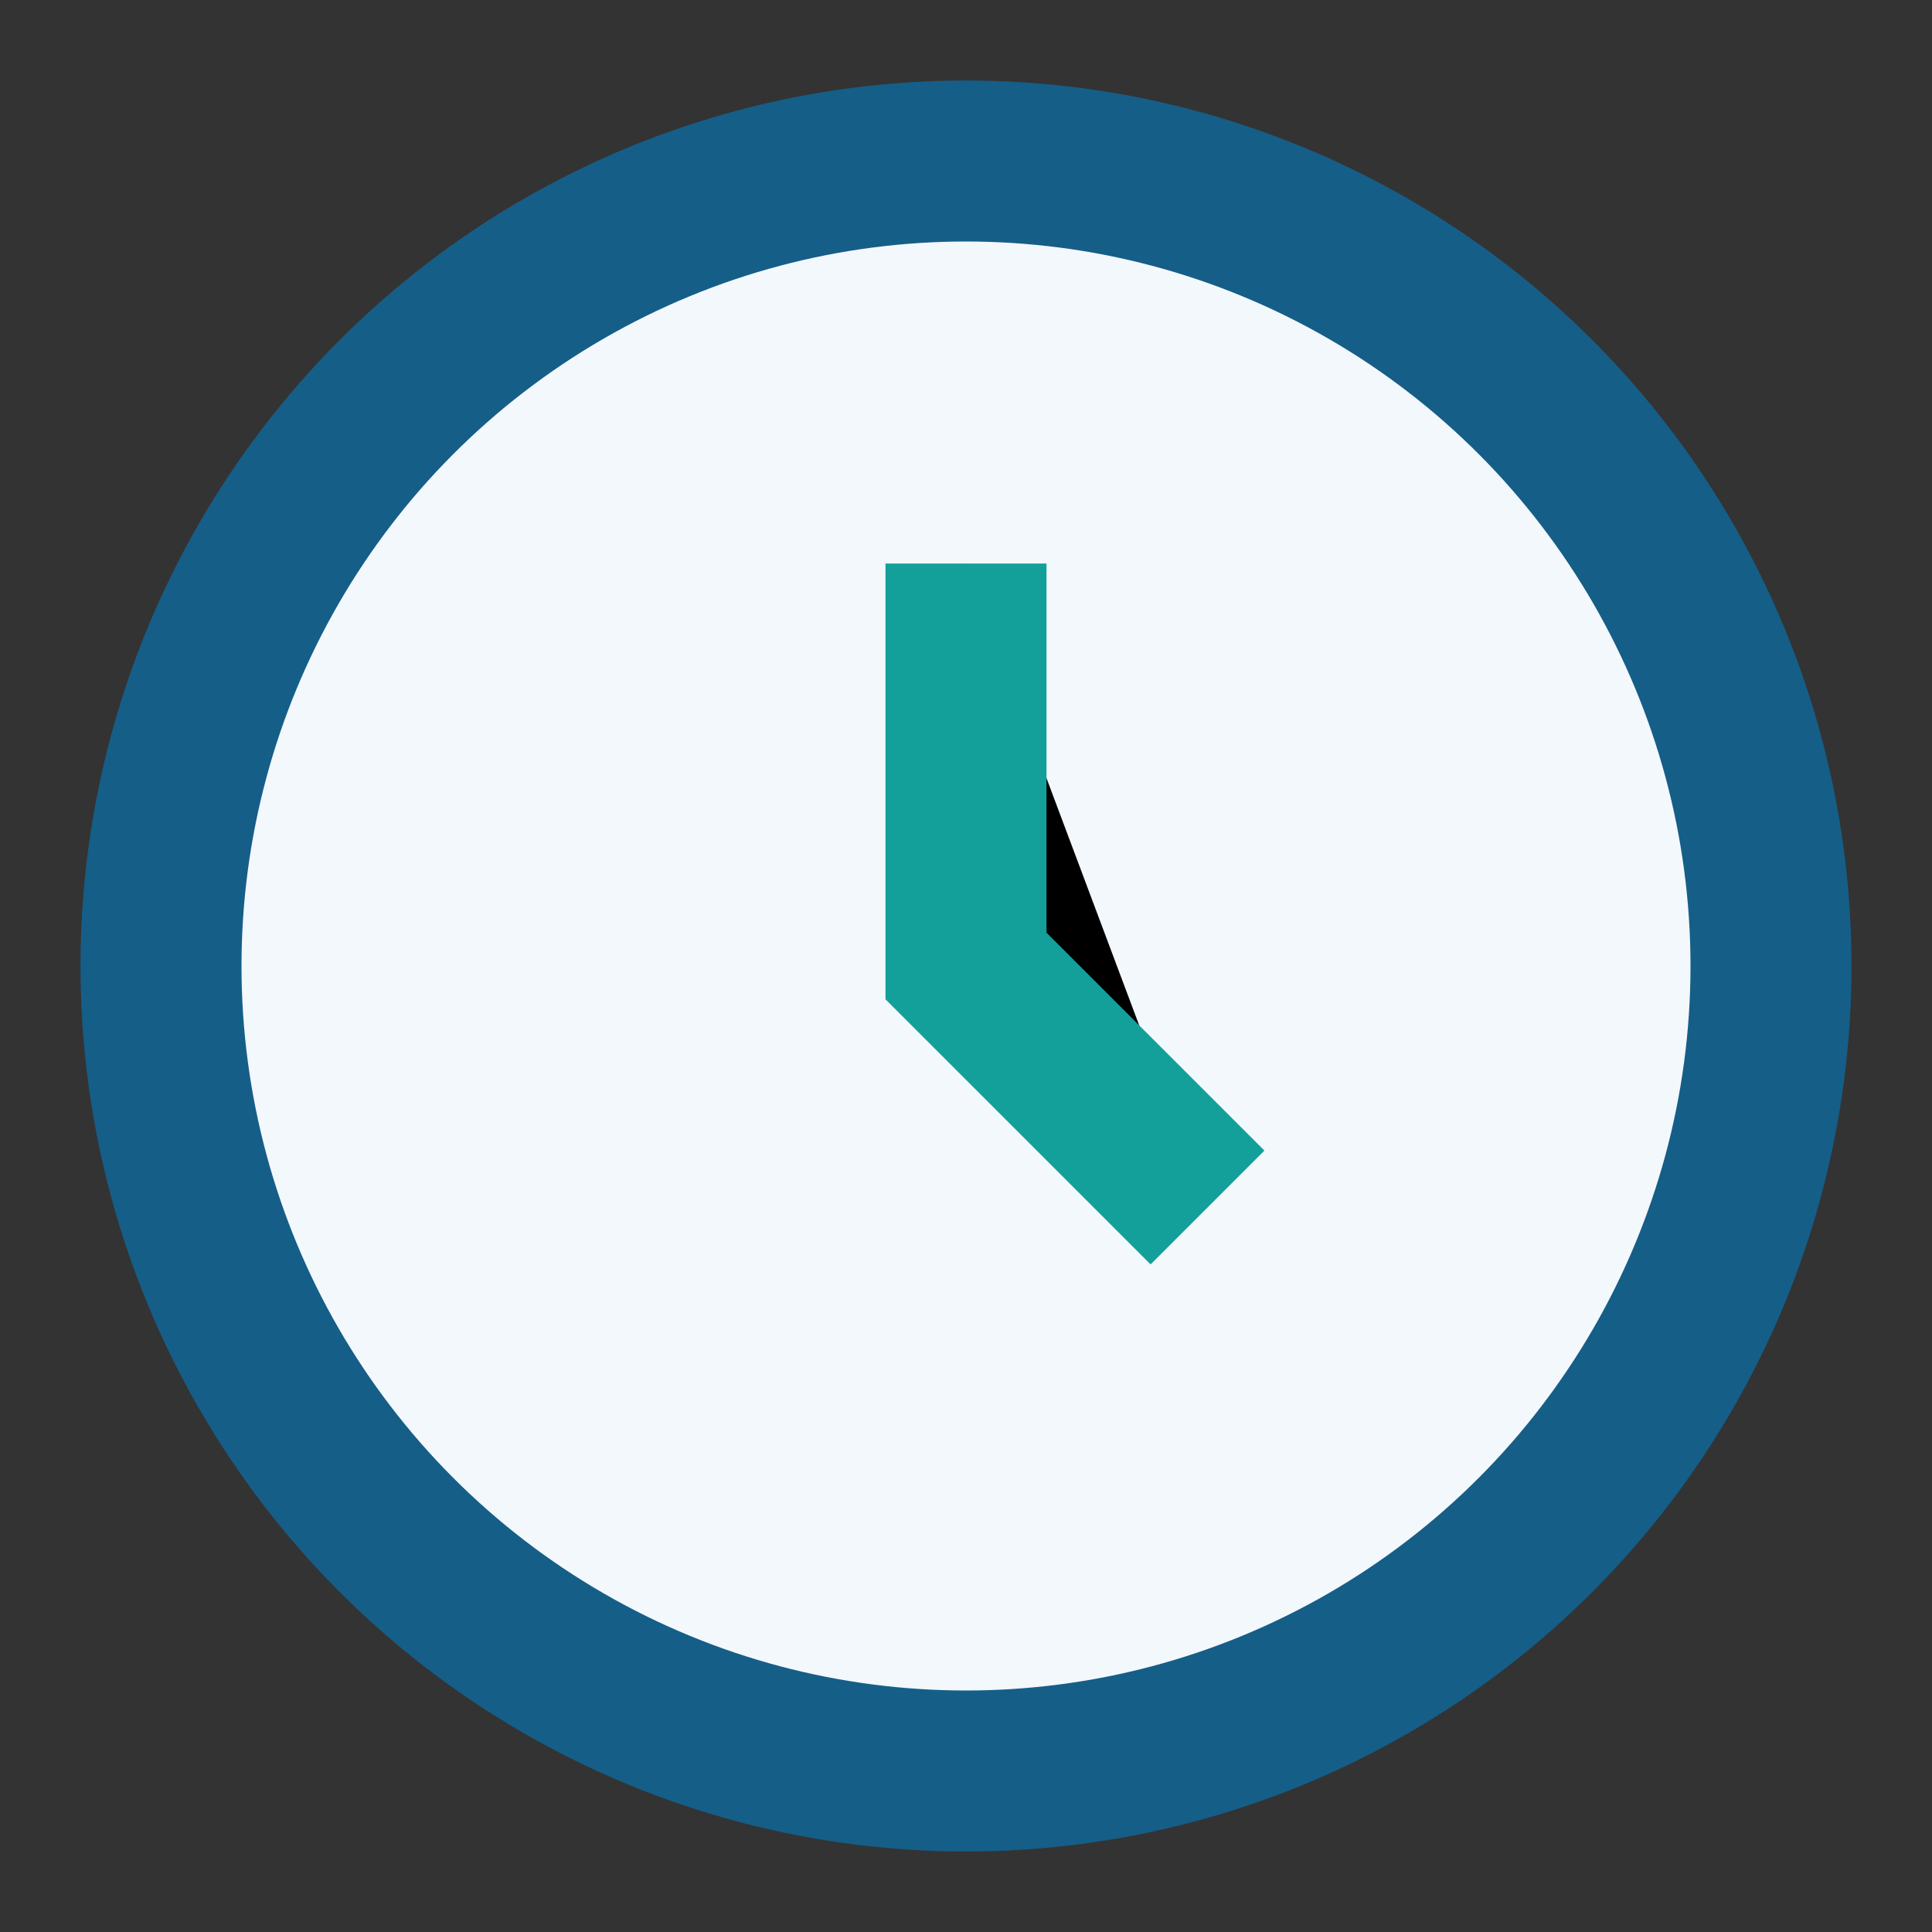
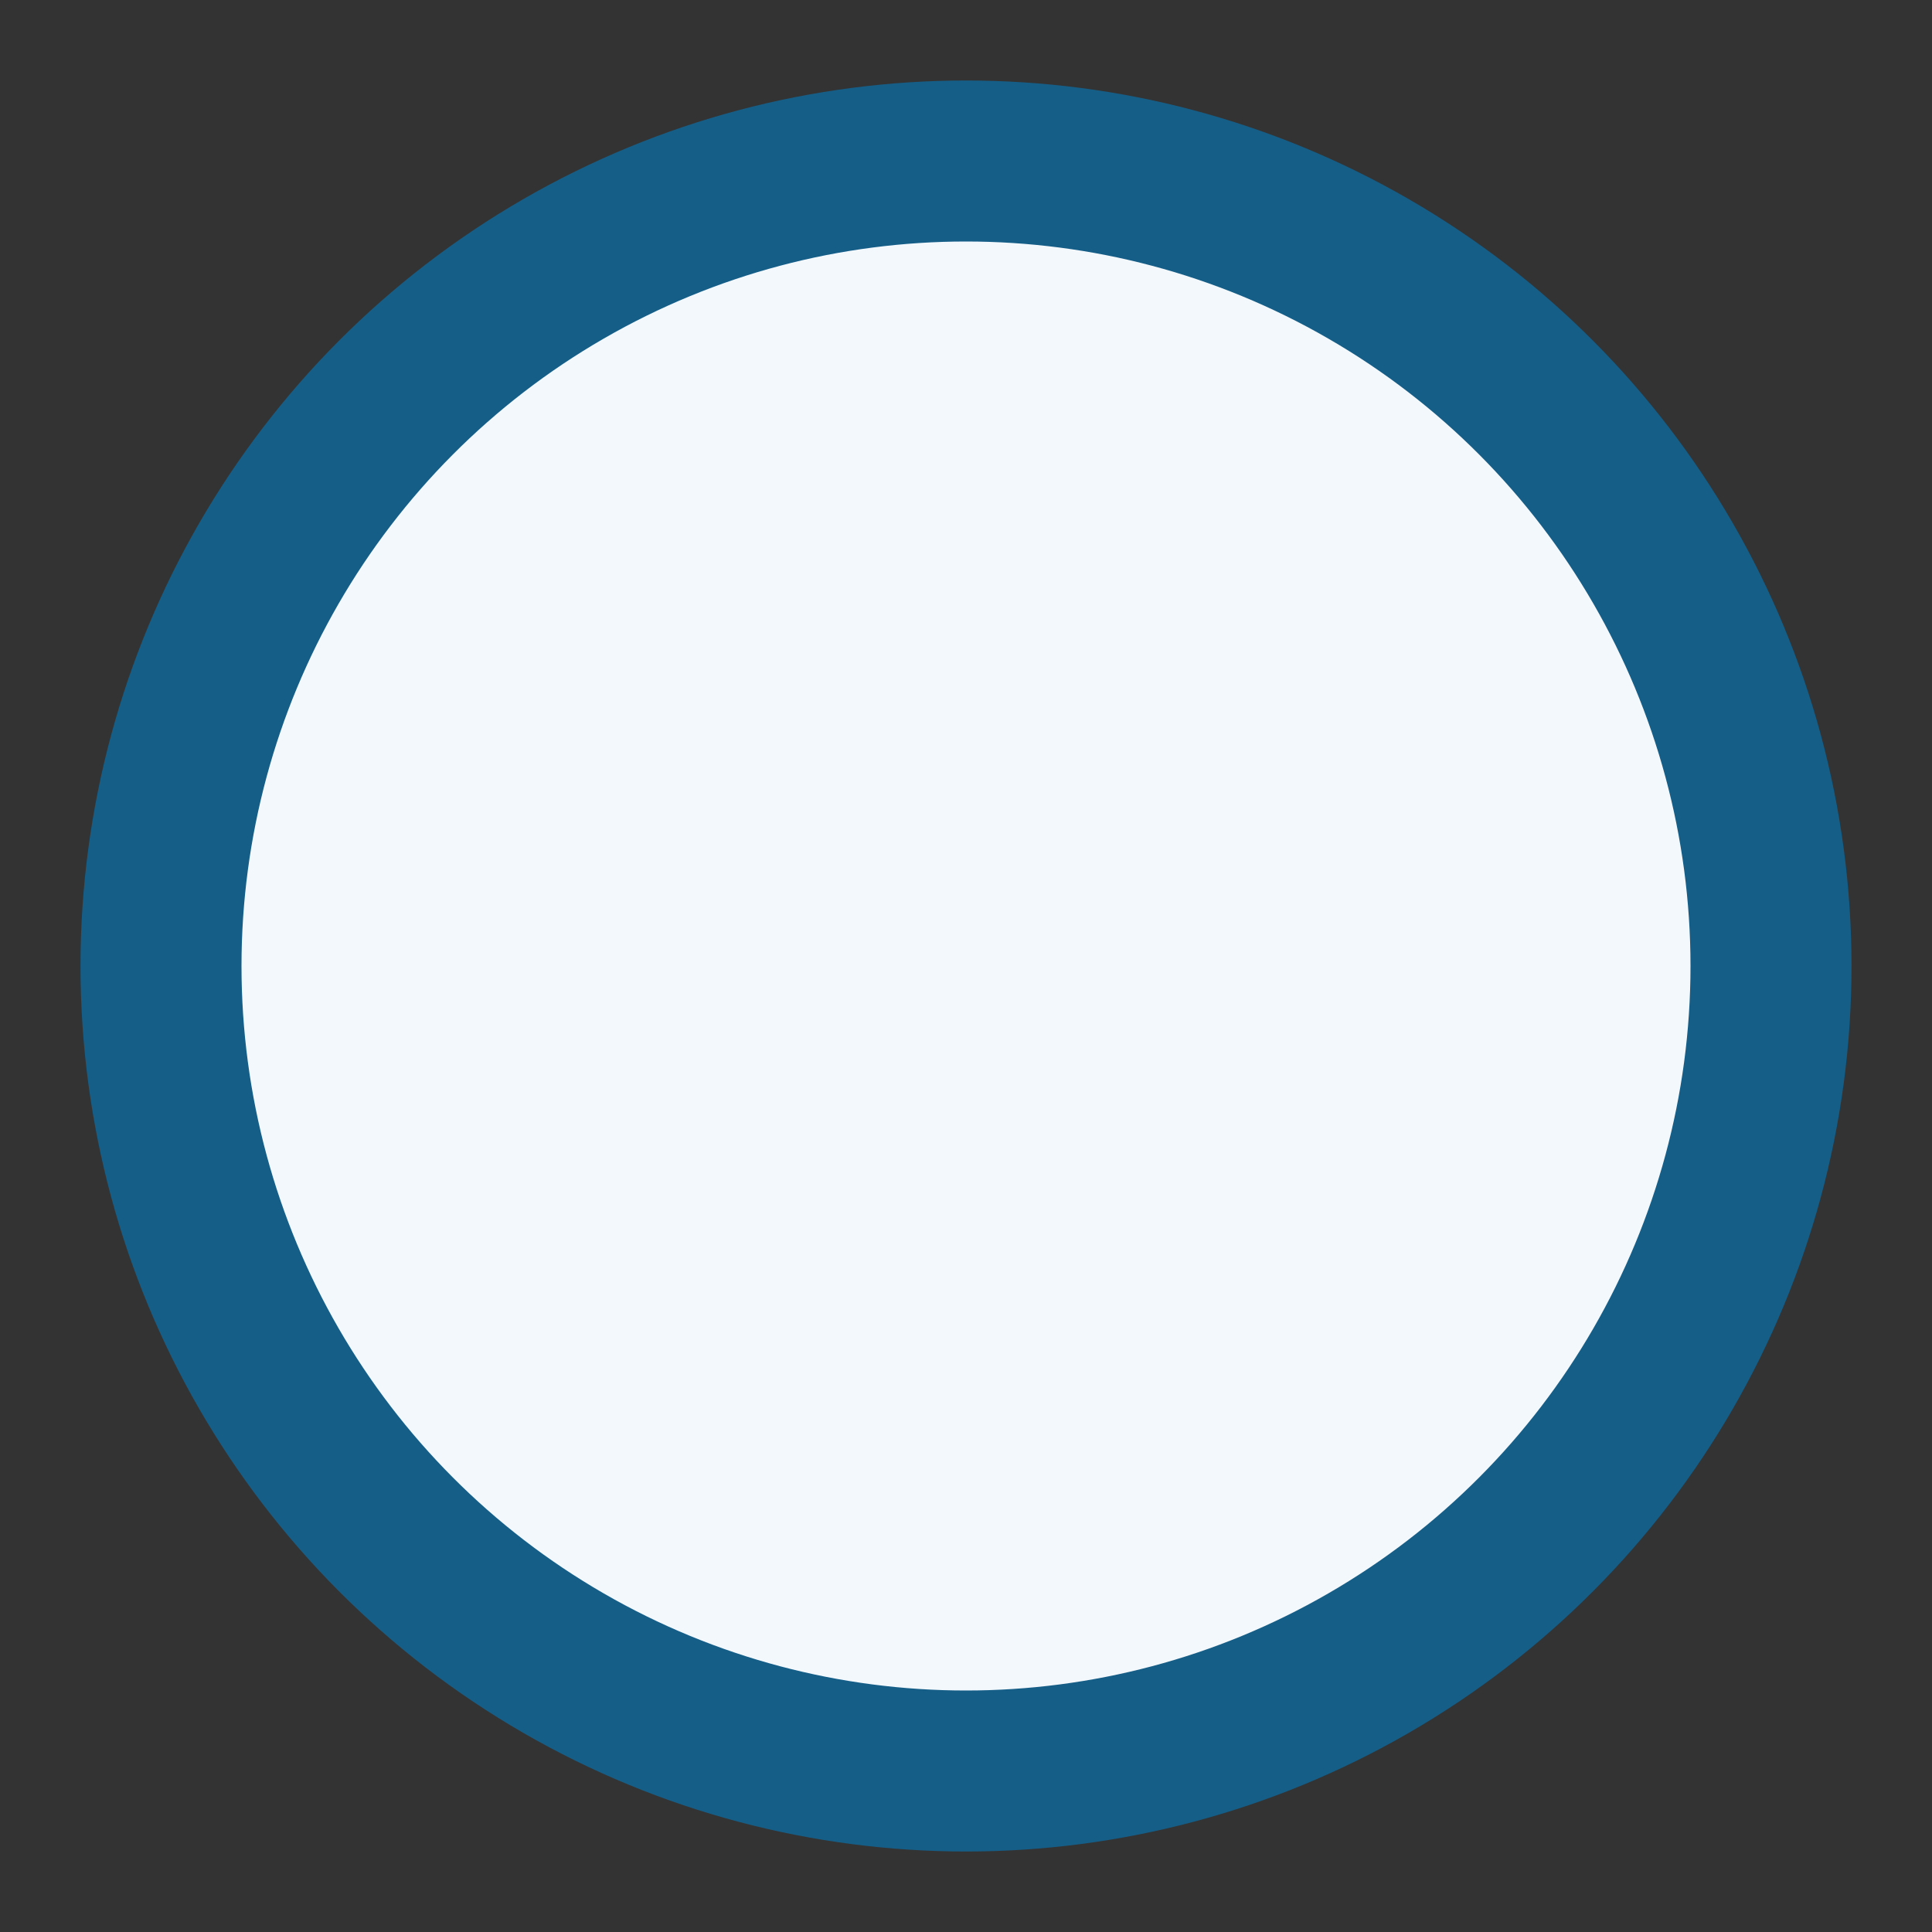
<svg xmlns="http://www.w3.org/2000/svg" width="24" height="24" viewBox="0 0 24 24">
  <rect x="0" y="0" width="24" height="24" fill="#333333" stroke="none" />
  <circle cx="12" cy="12" r="10" fill="#F3F8FC" stroke="#155E88" stroke-width="2" />
-   <path d="M12 7v5l3 3" stroke="#13A09B" stroke-width="2" />
</svg>